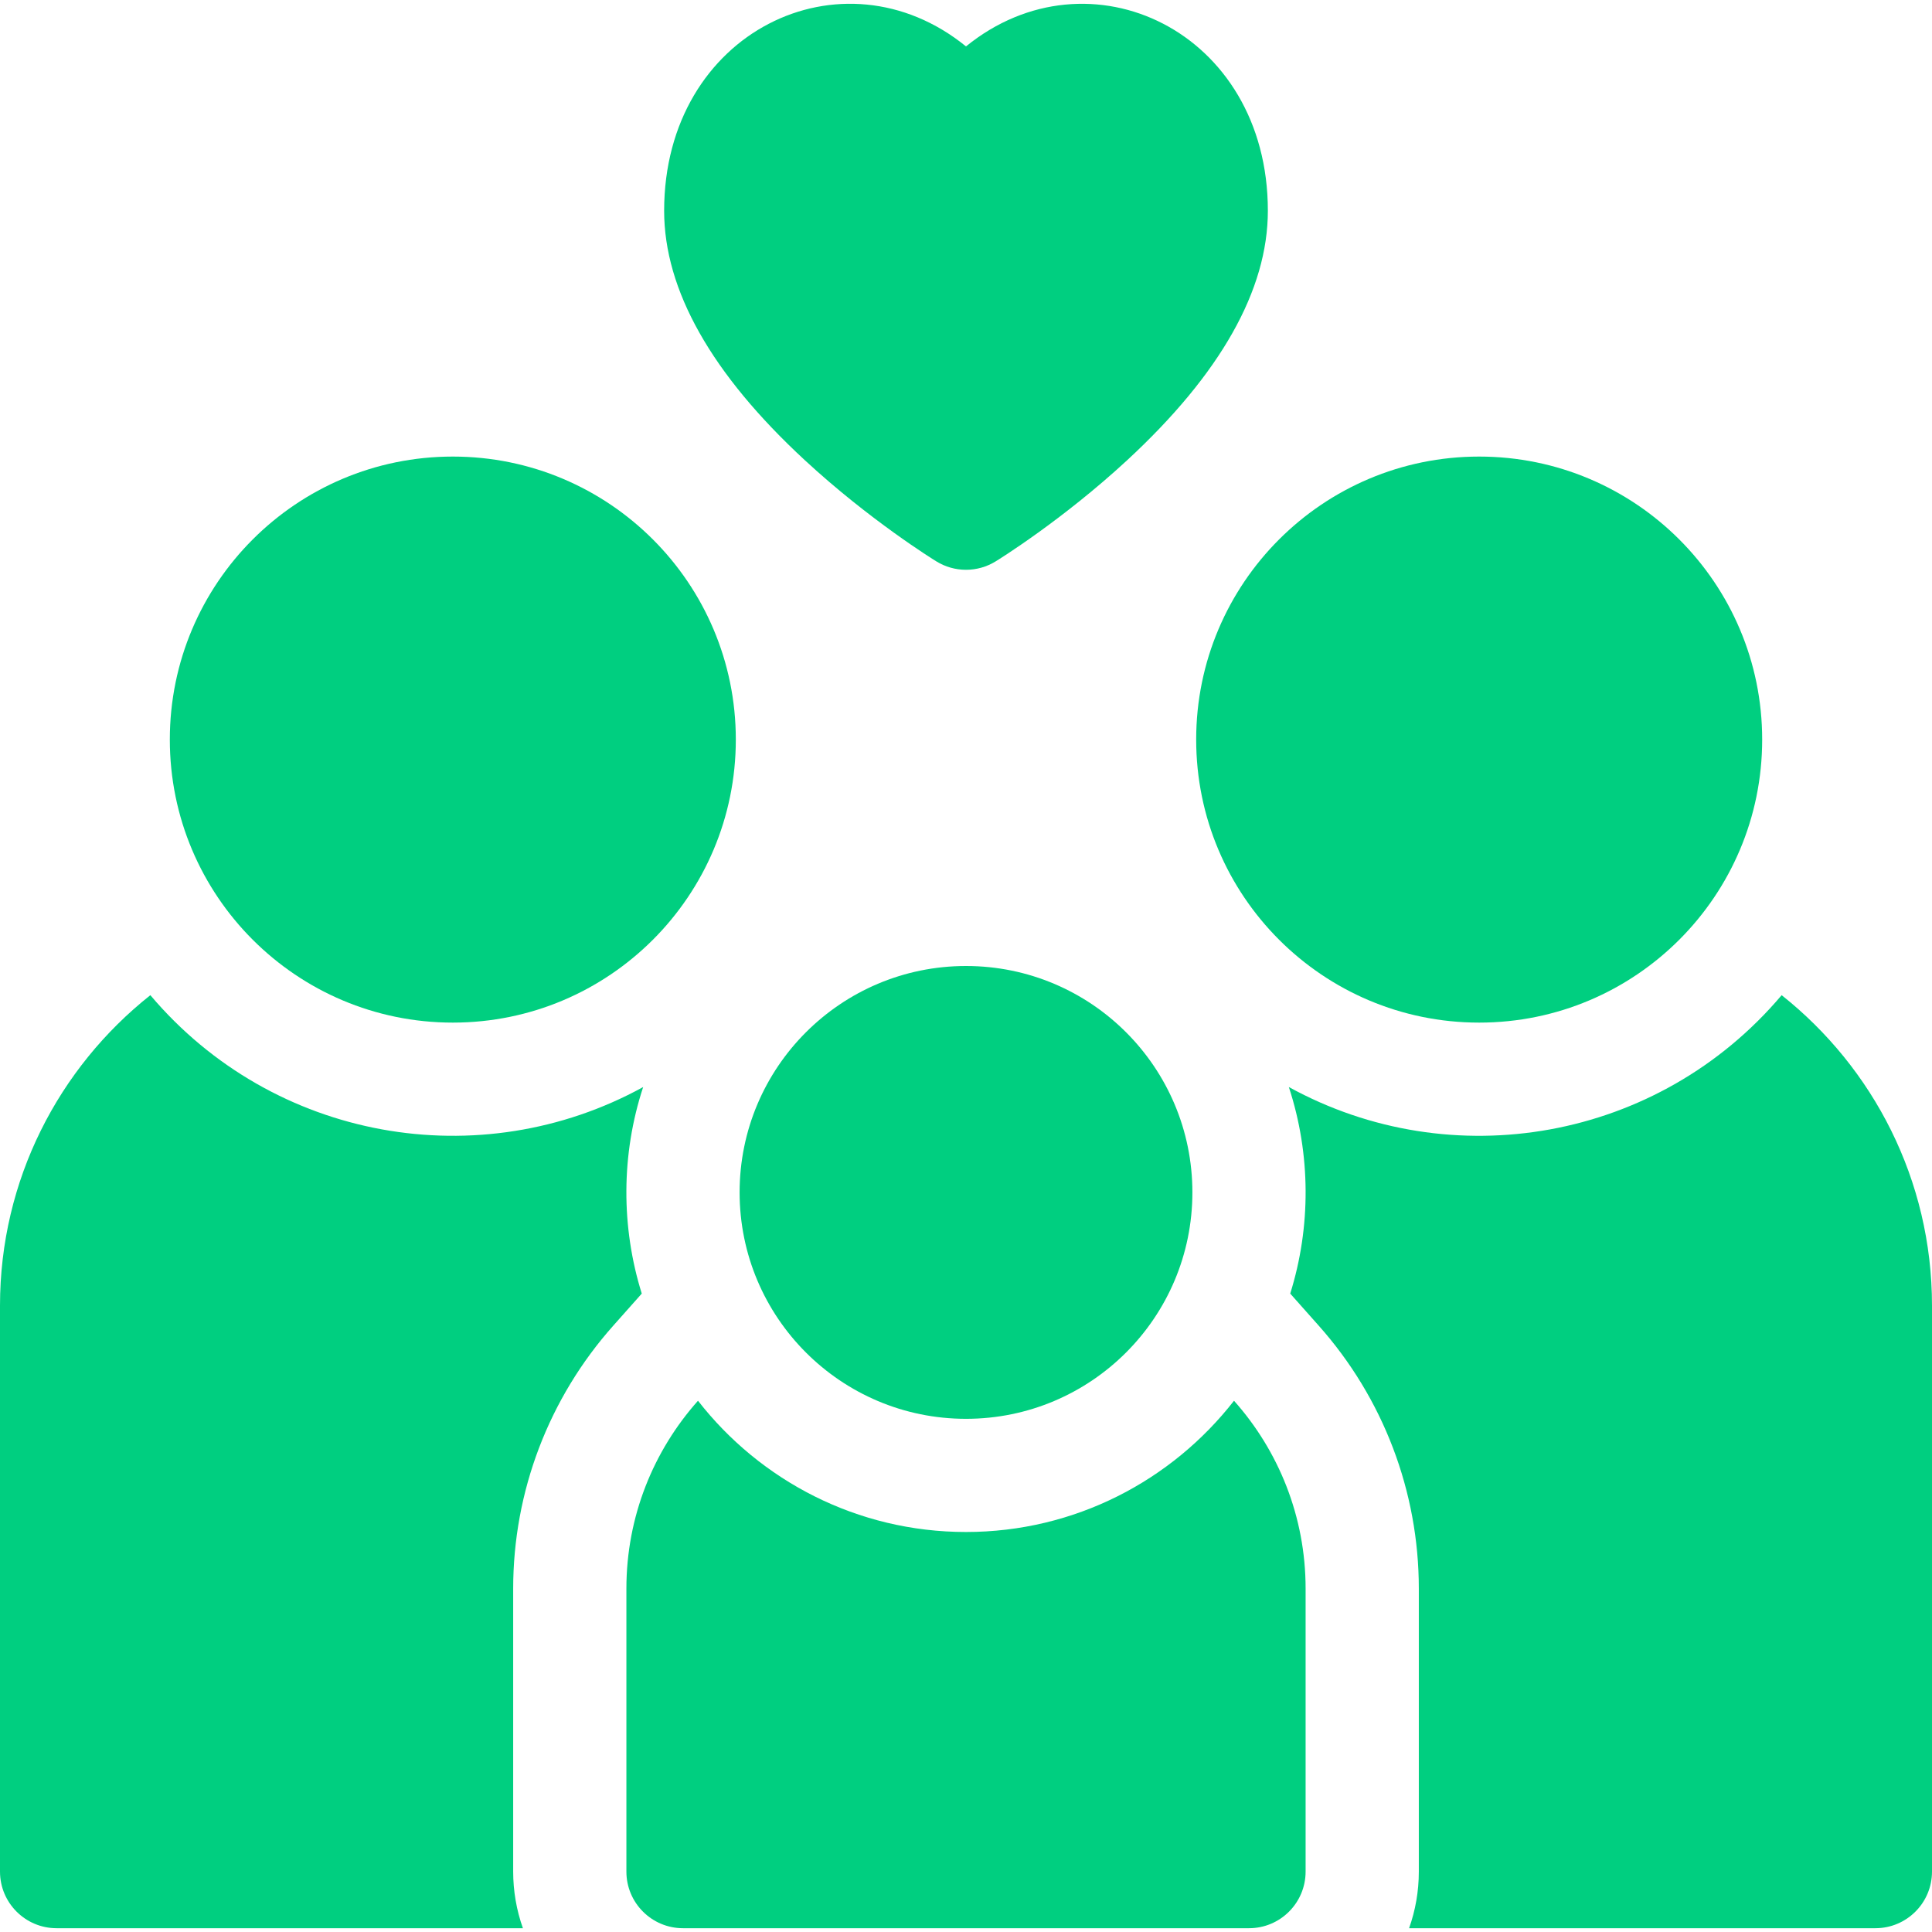
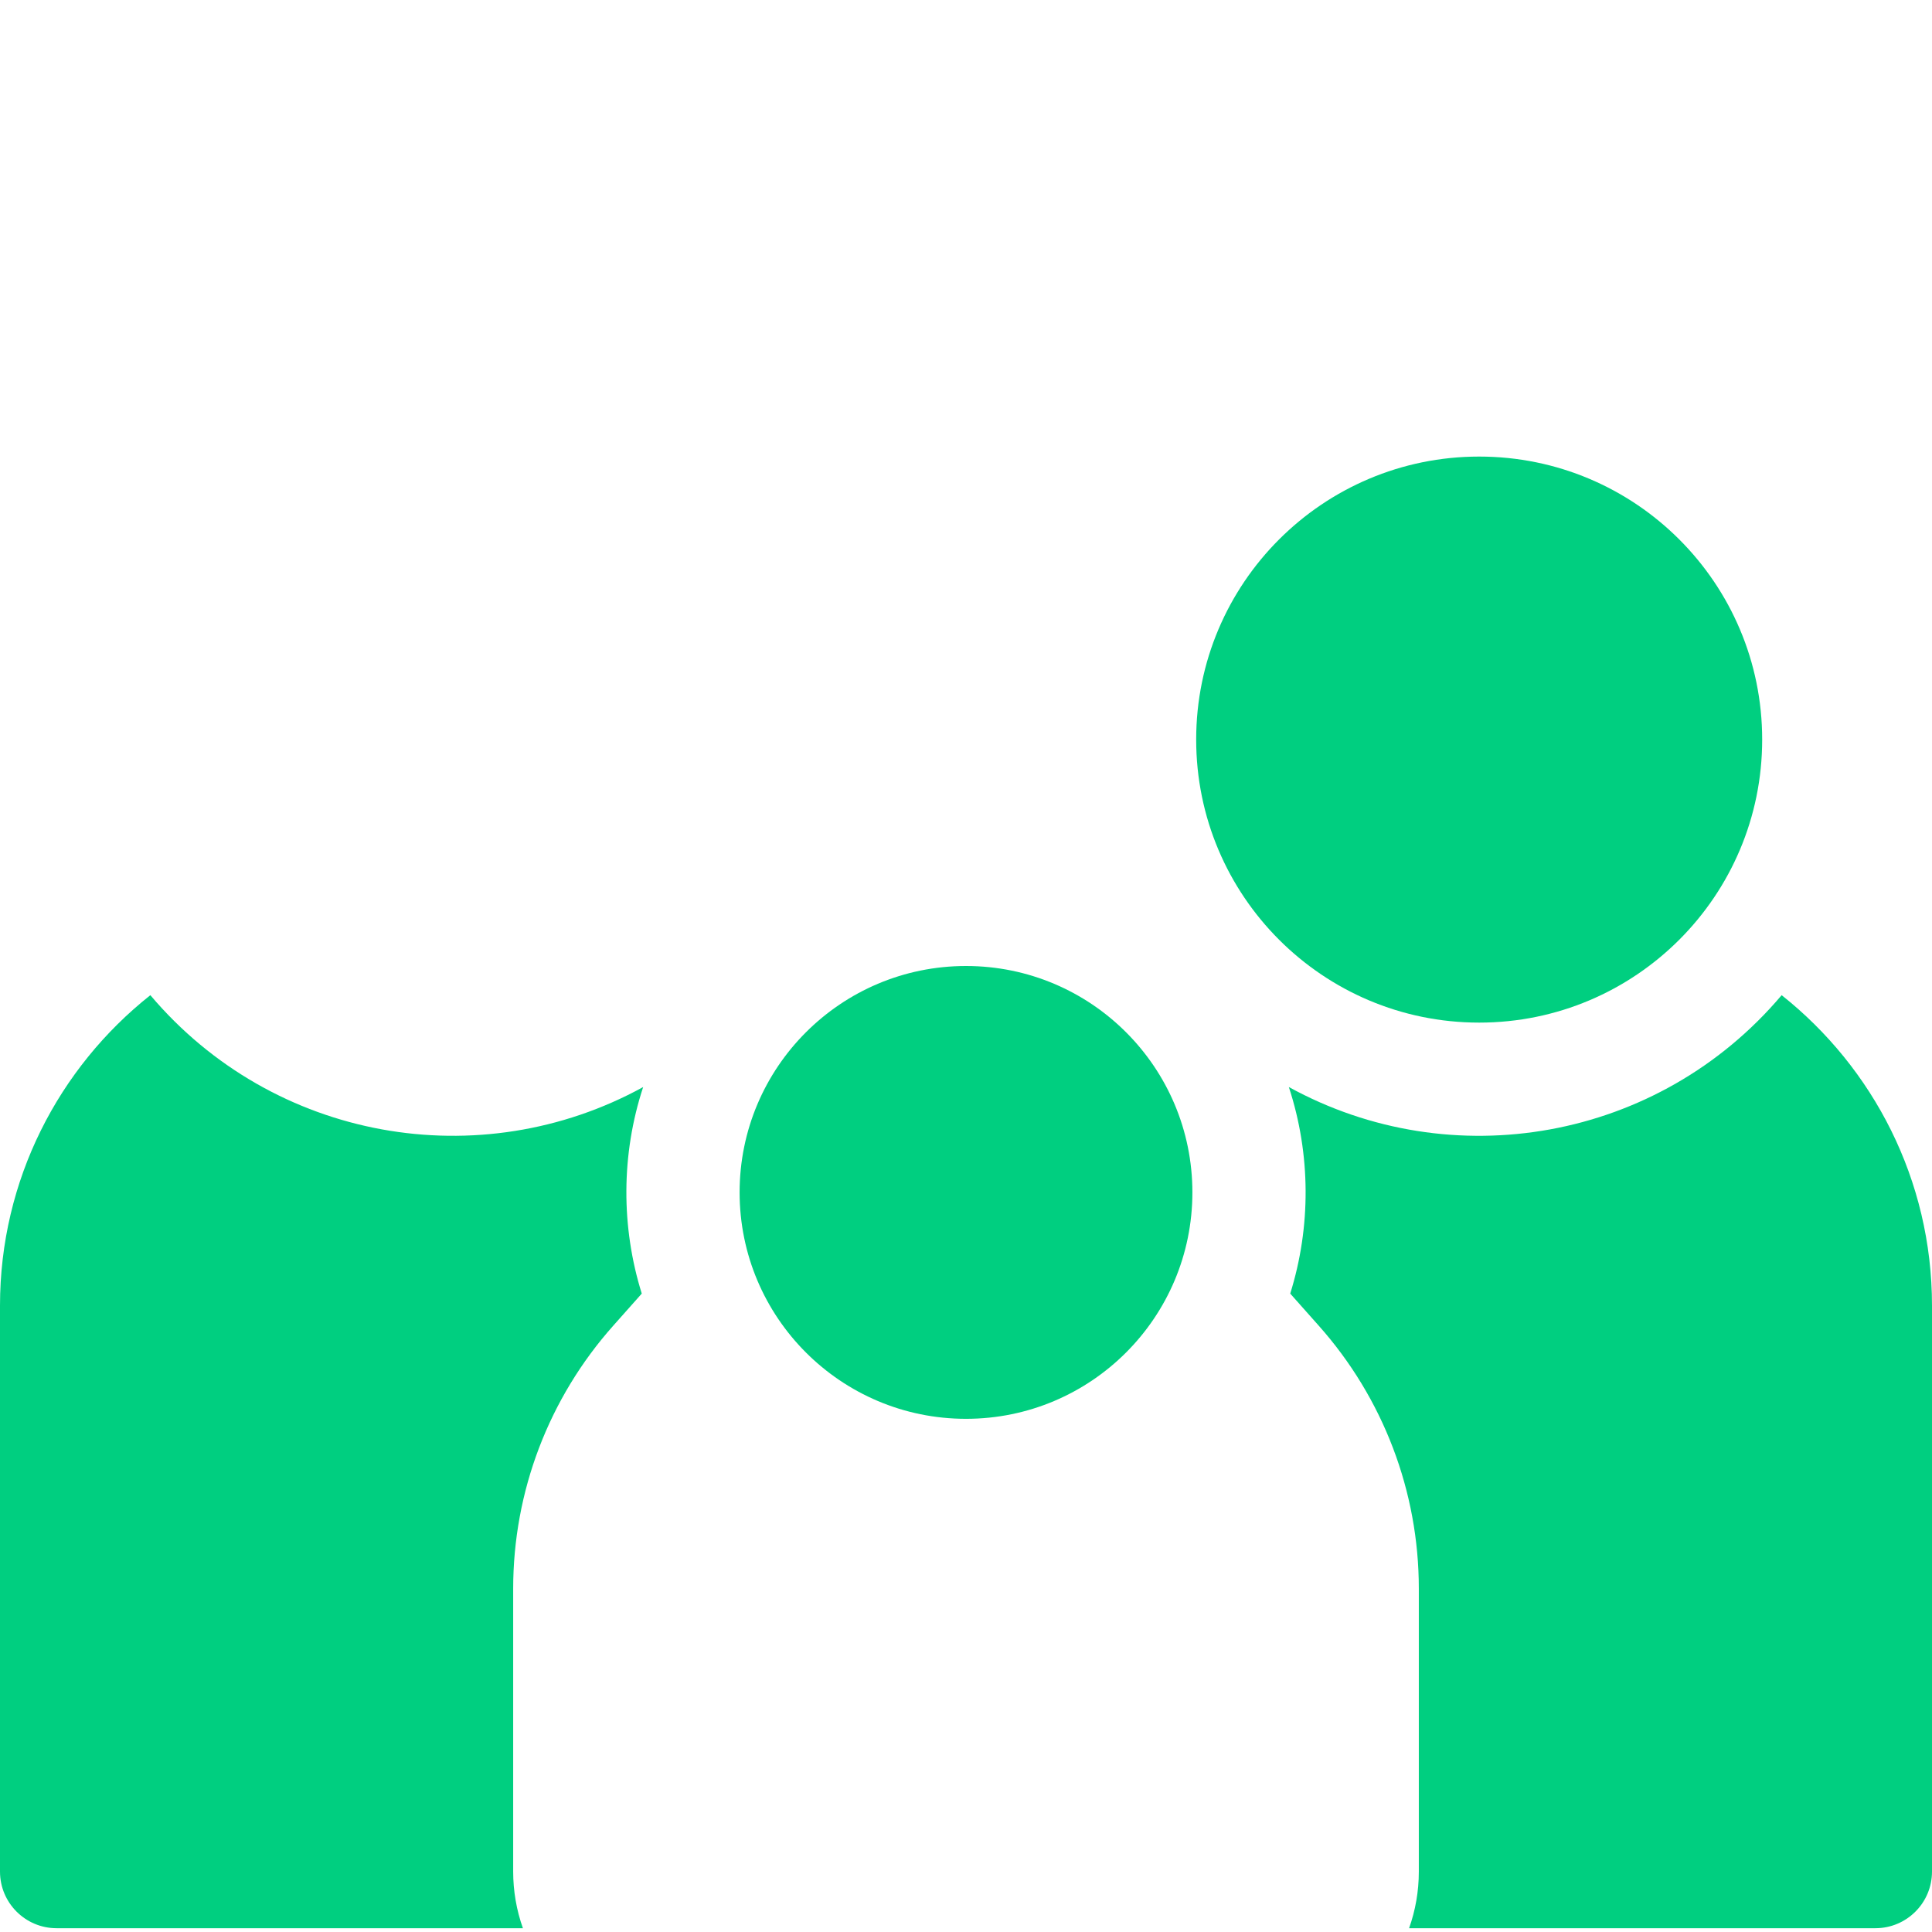
<svg xmlns="http://www.w3.org/2000/svg" width="50" height="50" viewBox="0 0 50 50" fill="none">
  <g clip-path="url(#clip0_80_15)">
    <path d="M15.875 34.304L16.609 33.478C16.073 31.764 16.071 29.876 16.645 28.133C12.424 30.451 7.08 29.527 3.891 25.755C1.521 27.634 0 30.537 0 33.789V48.437C0 49.246 0.656 49.902 1.465 49.902H13.533C13.366 49.432 13.281 48.937 13.281 48.437V41.113C13.281 38.601 14.202 36.182 15.875 34.304Z" fill="#00CF80" />
-     <path d="M11.719 26.465C15.764 26.465 19.043 23.186 19.043 19.14C19.043 15.095 15.764 11.816 11.719 11.816C7.674 11.816 4.395 15.095 4.395 19.14C4.395 23.186 7.674 26.465 11.719 26.465Z" fill="#00CF80" />
    <path d="M46.109 25.755C42.914 29.534 37.567 30.448 33.355 28.132C33.928 29.878 33.928 31.761 33.391 33.478L34.125 34.304C35.798 36.182 36.719 38.601 36.719 41.113V48.437C36.719 48.951 36.63 49.444 36.467 49.902H48.535C49.344 49.902 50 49.246 50 48.437V33.789C50 30.537 48.478 27.634 46.109 25.755Z" fill="#00CF80" />
    <path d="M38.281 26.465C42.326 26.465 45.605 23.186 45.605 19.14C45.605 15.095 42.326 11.816 38.281 11.816C34.236 11.816 30.957 15.095 30.957 19.14C30.957 23.186 34.236 26.465 38.281 26.465Z" fill="#00CF80" />
-     <path d="M25 39.648C22.184 39.648 19.673 38.317 18.064 36.251C16.911 37.546 16.211 39.249 16.211 41.113V48.437C16.211 49.246 16.867 49.902 17.676 49.902H32.324C33.133 49.902 33.789 49.246 33.789 48.437V41.113C33.789 39.249 33.089 37.546 31.936 36.251C30.327 38.317 27.816 39.648 25 39.648Z" fill="#00CF80" />
    <path d="M25 36.719C28.236 36.719 30.859 34.095 30.859 30.859C30.859 27.623 28.236 25 25 25C21.764 25 19.141 27.623 19.141 30.859C19.141 34.095 21.764 36.719 25 36.719Z" fill="#00CF80" />
-     <path d="M20.832 11.913C22.504 13.459 24.162 14.486 24.232 14.528C24.463 14.671 24.729 14.746 25 14.746C25.271 14.746 25.537 14.671 25.768 14.528C25.838 14.486 27.495 13.459 29.168 11.913C31.586 9.678 32.812 7.506 32.812 5.455C32.812 0.8 28.183 -1.386 25 1.201C21.81 -1.392 17.188 0.812 17.188 5.455C17.188 7.506 18.414 9.678 20.832 11.913Z" fill="#00CF80" />
  </g>
  <defs>
    <clipPath id="clip0_80_15">
      <rect width="50" height="50" fill="white" />
    </clipPath>
  </defs>
</svg>